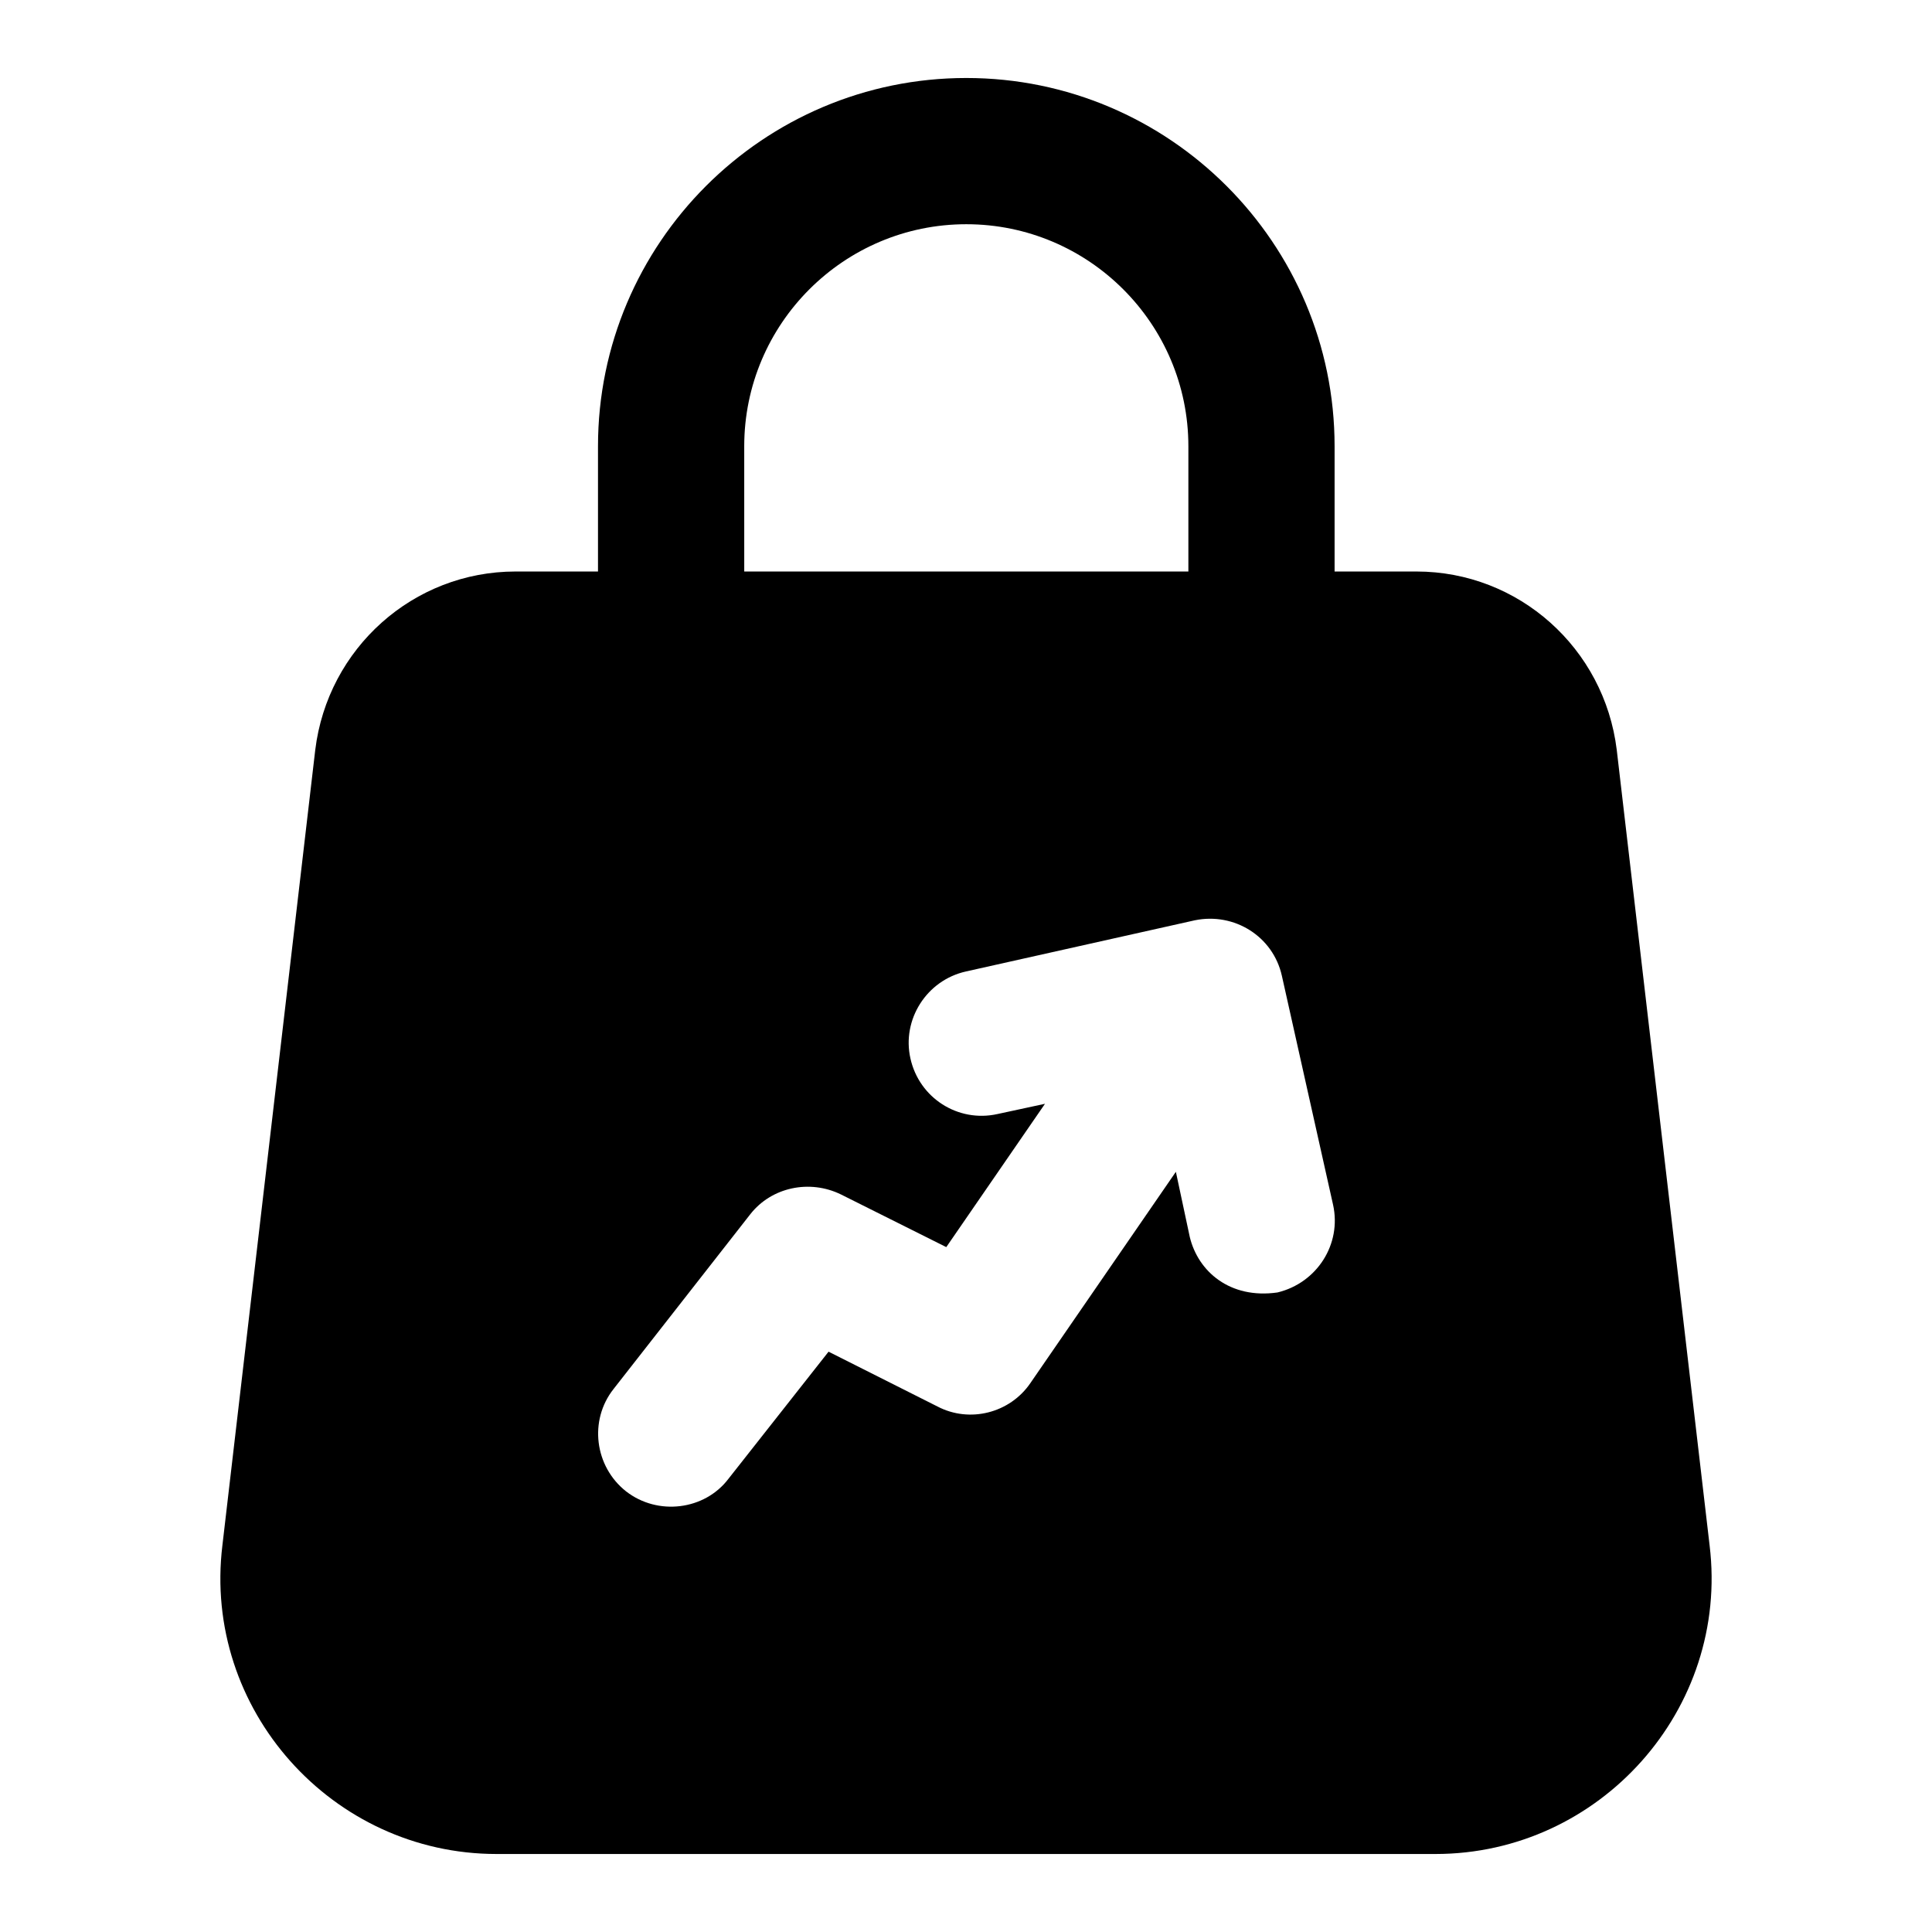
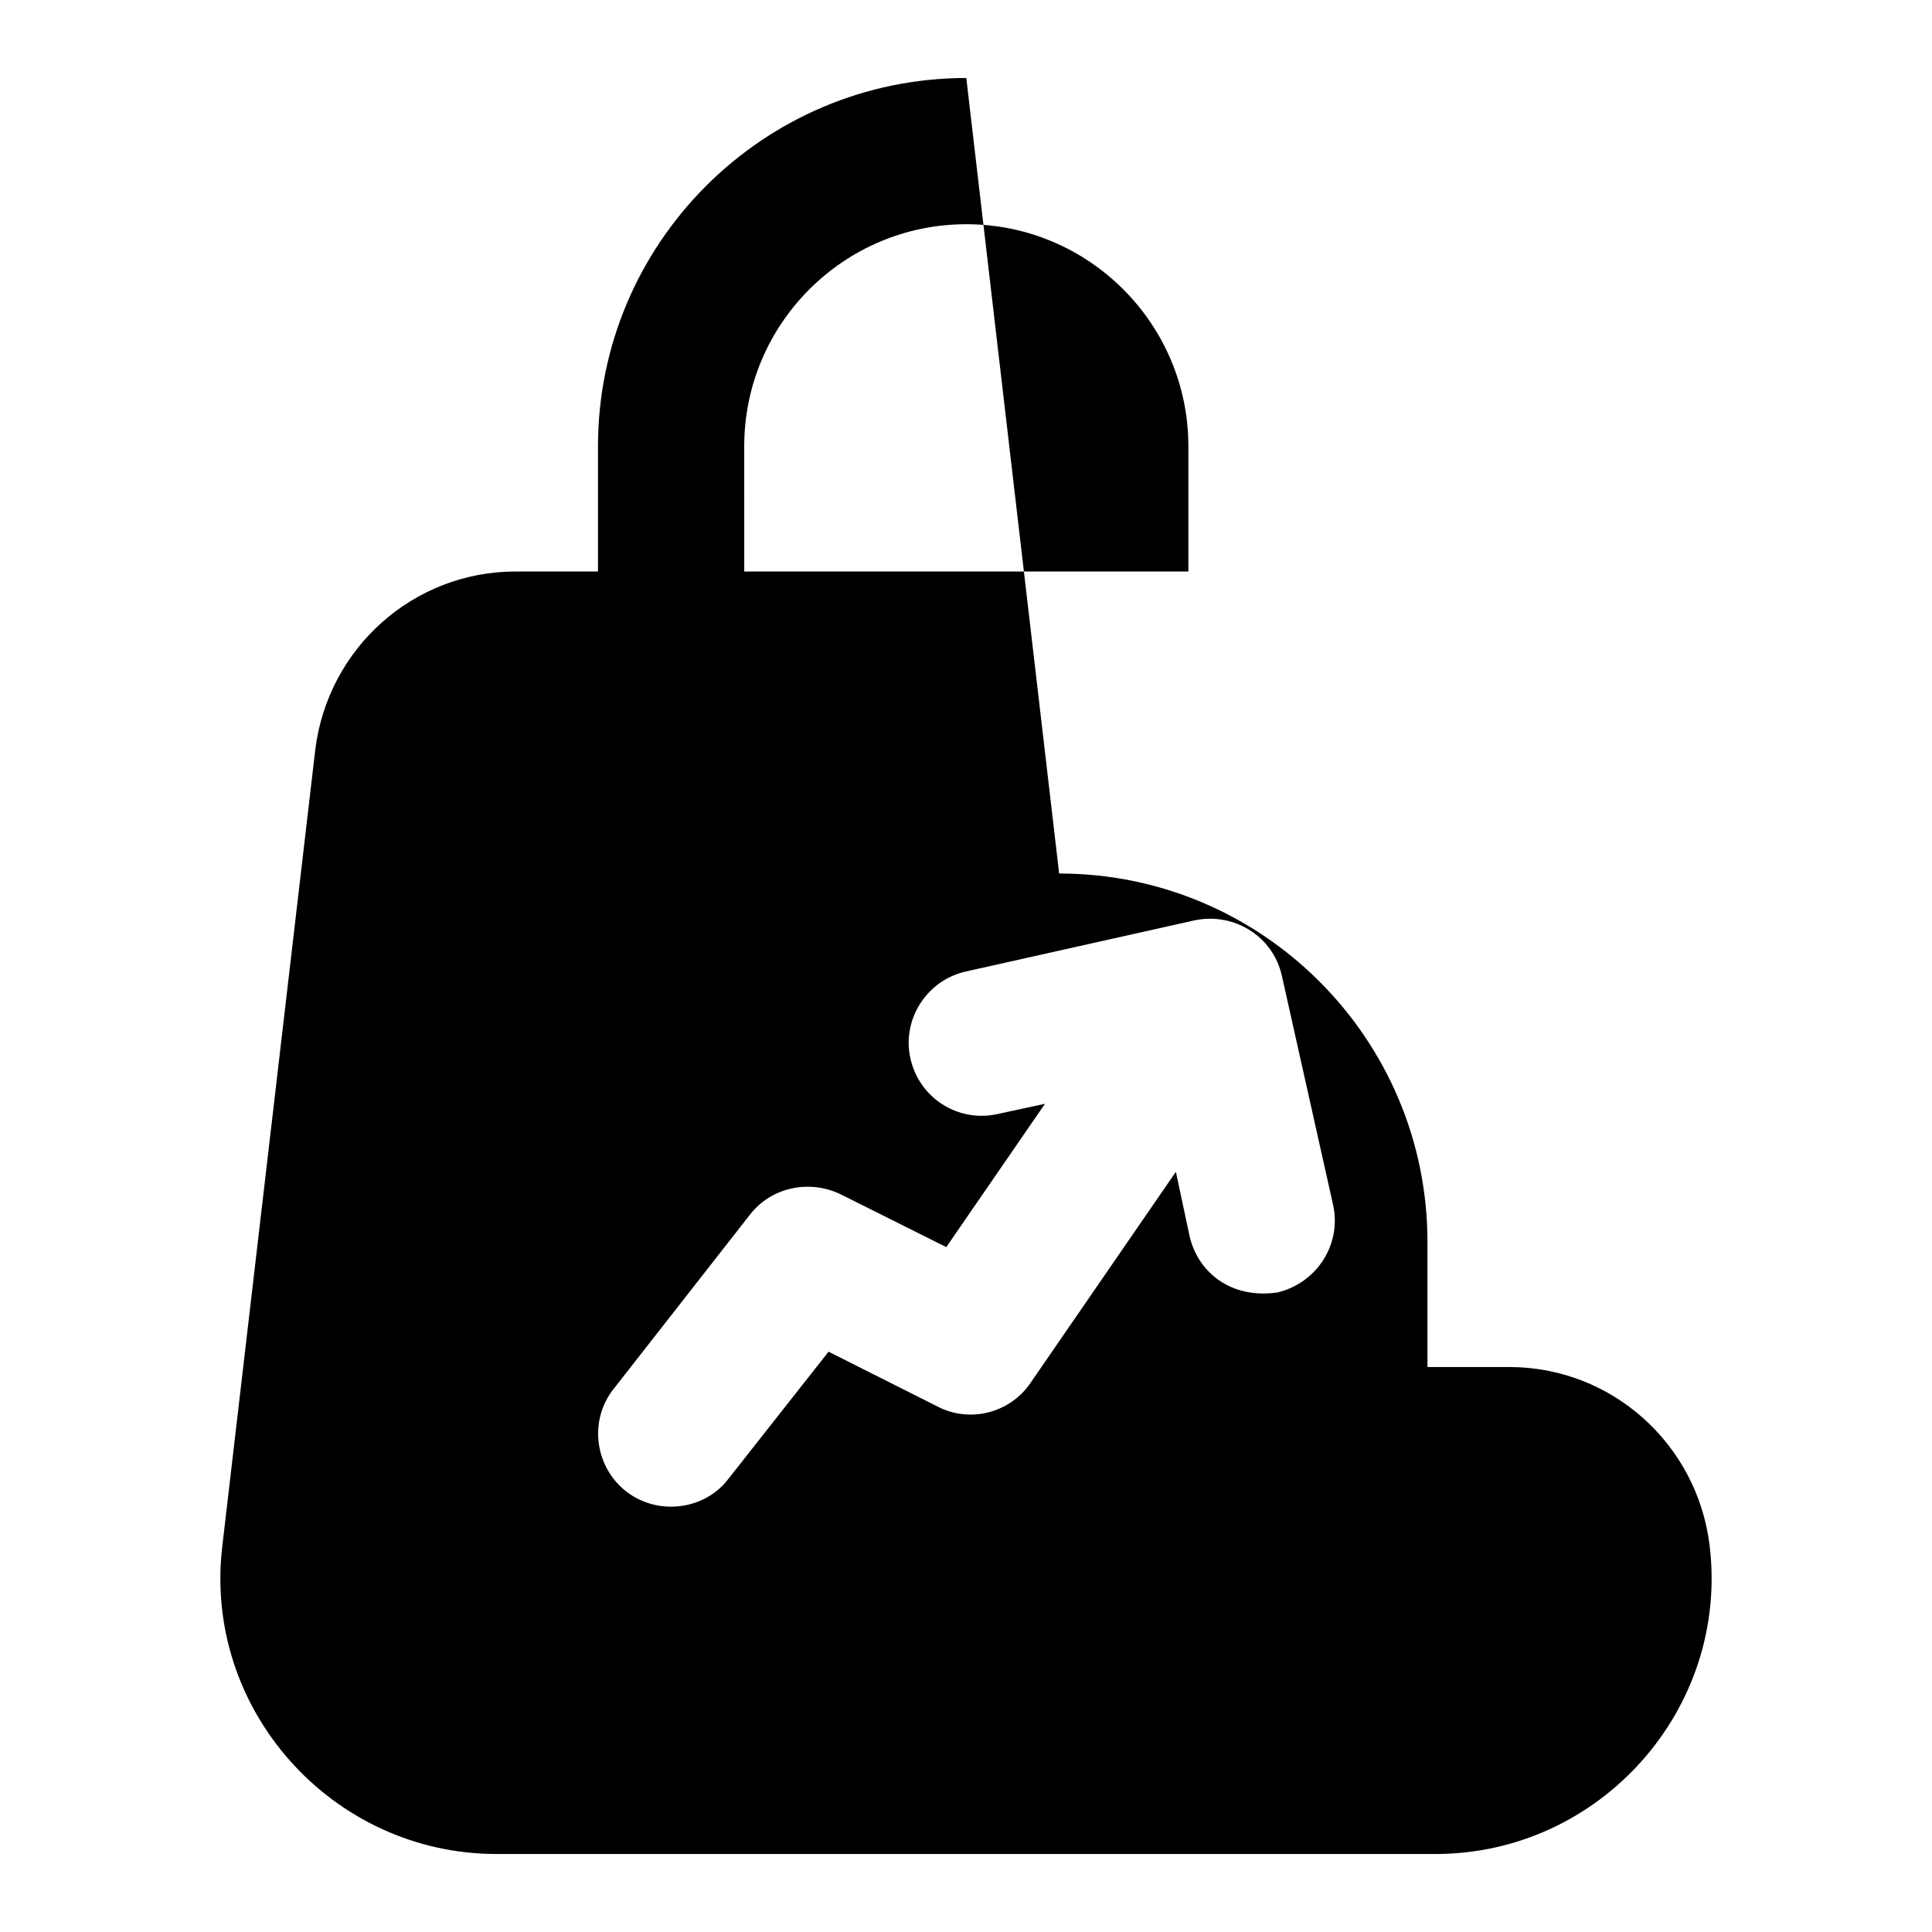
<svg xmlns="http://www.w3.org/2000/svg" fill="#000000" width="800px" height="800px" version="1.1" viewBox="144 144 512 512">
-   <path d="m400.08 164.67c-53.816 0-97.605 43.789-97.605 97.605v33.18h-21.836c-27.125 0-49.801 20.348-53.094 47.281l-24.609 210.82c-5.281 43.434 29.086 81.773 72.664 81.773h248.8c43.664 0 77.926-38.441 72.664-81.773l-24.609-210.82c-3.293-26.934-25.969-47.281-53.094-47.281h-21.68v-33.18c0-53.82-43.789-97.605-97.605-97.605zm-58.852 97.605c0-32.453 26.398-58.852 58.852-58.852s58.852 26.398 58.852 58.852v33.18h-117.7zm141.32 224.24c-12.621 1.809-21.062-5.582-23.25-14.727l-3.68-17.246-38.562 56c-5.426 7.945-16.086 10.656-24.609 6.199l-28.871-14.531-26.551 33.715c-6.277 8.266-18.688 9.859-27.125 3.293-8.332-6.586-9.883-18.797-3.293-27.129l36.234-46.312c5.621-7.168 15.695-9.301 24.027-5.231l27.906 13.953 26.156-37.98-12.594 2.715c-10.465 2.324-20.734-4.262-23.062-14.727-2.324-10.27 4.266-20.734 14.727-23.059l60.652-13.562c10.465-2.133 20.73 4.262 23.059 14.727l13.562 60.652c2.324 10.461-4.266 20.73-14.727 23.25z" />
+   <path d="m400.08 164.67c-53.816 0-97.605 43.789-97.605 97.605v33.18h-21.836c-27.125 0-49.801 20.348-53.094 47.281l-24.609 210.82c-5.281 43.434 29.086 81.773 72.664 81.773h248.8c43.664 0 77.926-38.441 72.664-81.773c-3.293-26.934-25.969-47.281-53.094-47.281h-21.68v-33.18c0-53.82-43.789-97.605-97.605-97.605zm-58.852 97.605c0-32.453 26.398-58.852 58.852-58.852s58.852 26.398 58.852 58.852v33.18h-117.7zm141.32 224.24c-12.621 1.809-21.062-5.582-23.25-14.727l-3.68-17.246-38.562 56c-5.426 7.945-16.086 10.656-24.609 6.199l-28.871-14.531-26.551 33.715c-6.277 8.266-18.688 9.859-27.125 3.293-8.332-6.586-9.883-18.797-3.293-27.129l36.234-46.312c5.621-7.168 15.695-9.301 24.027-5.231l27.906 13.953 26.156-37.98-12.594 2.715c-10.465 2.324-20.734-4.262-23.062-14.727-2.324-10.27 4.266-20.734 14.727-23.059l60.652-13.562c10.465-2.133 20.73 4.262 23.059 14.727l13.562 60.652c2.324 10.461-4.266 20.73-14.727 23.25z" />
</svg>